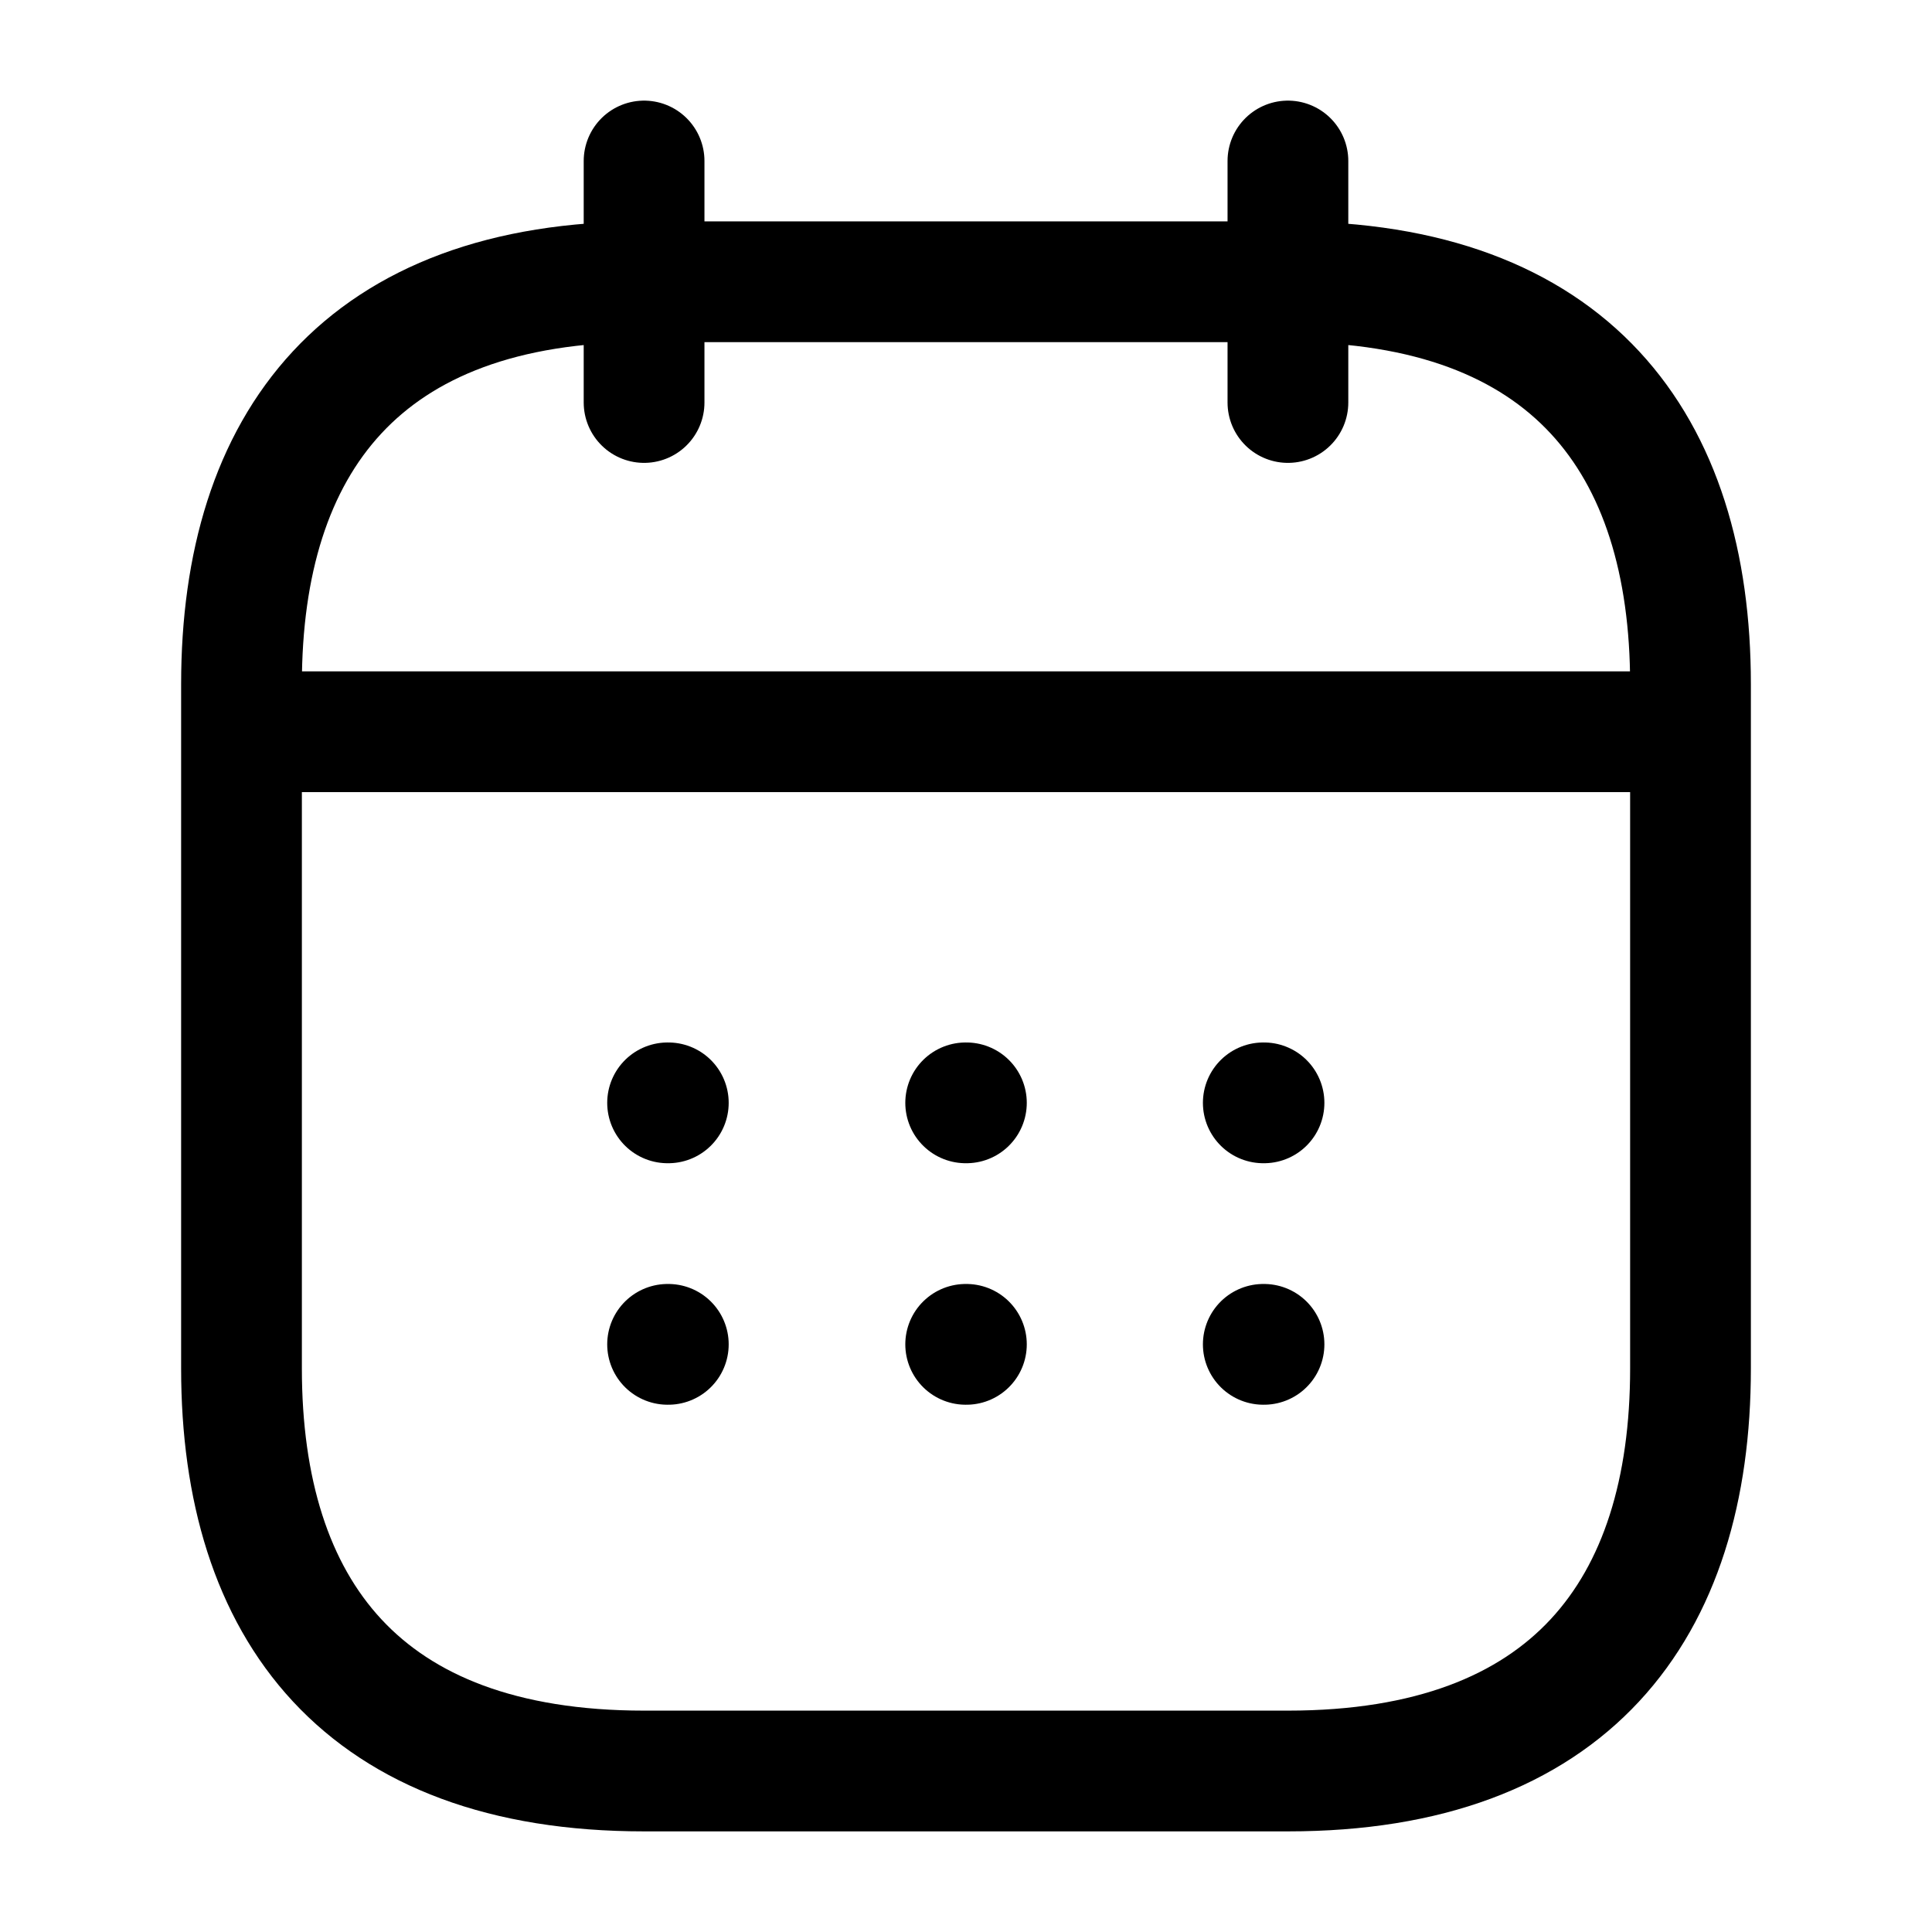
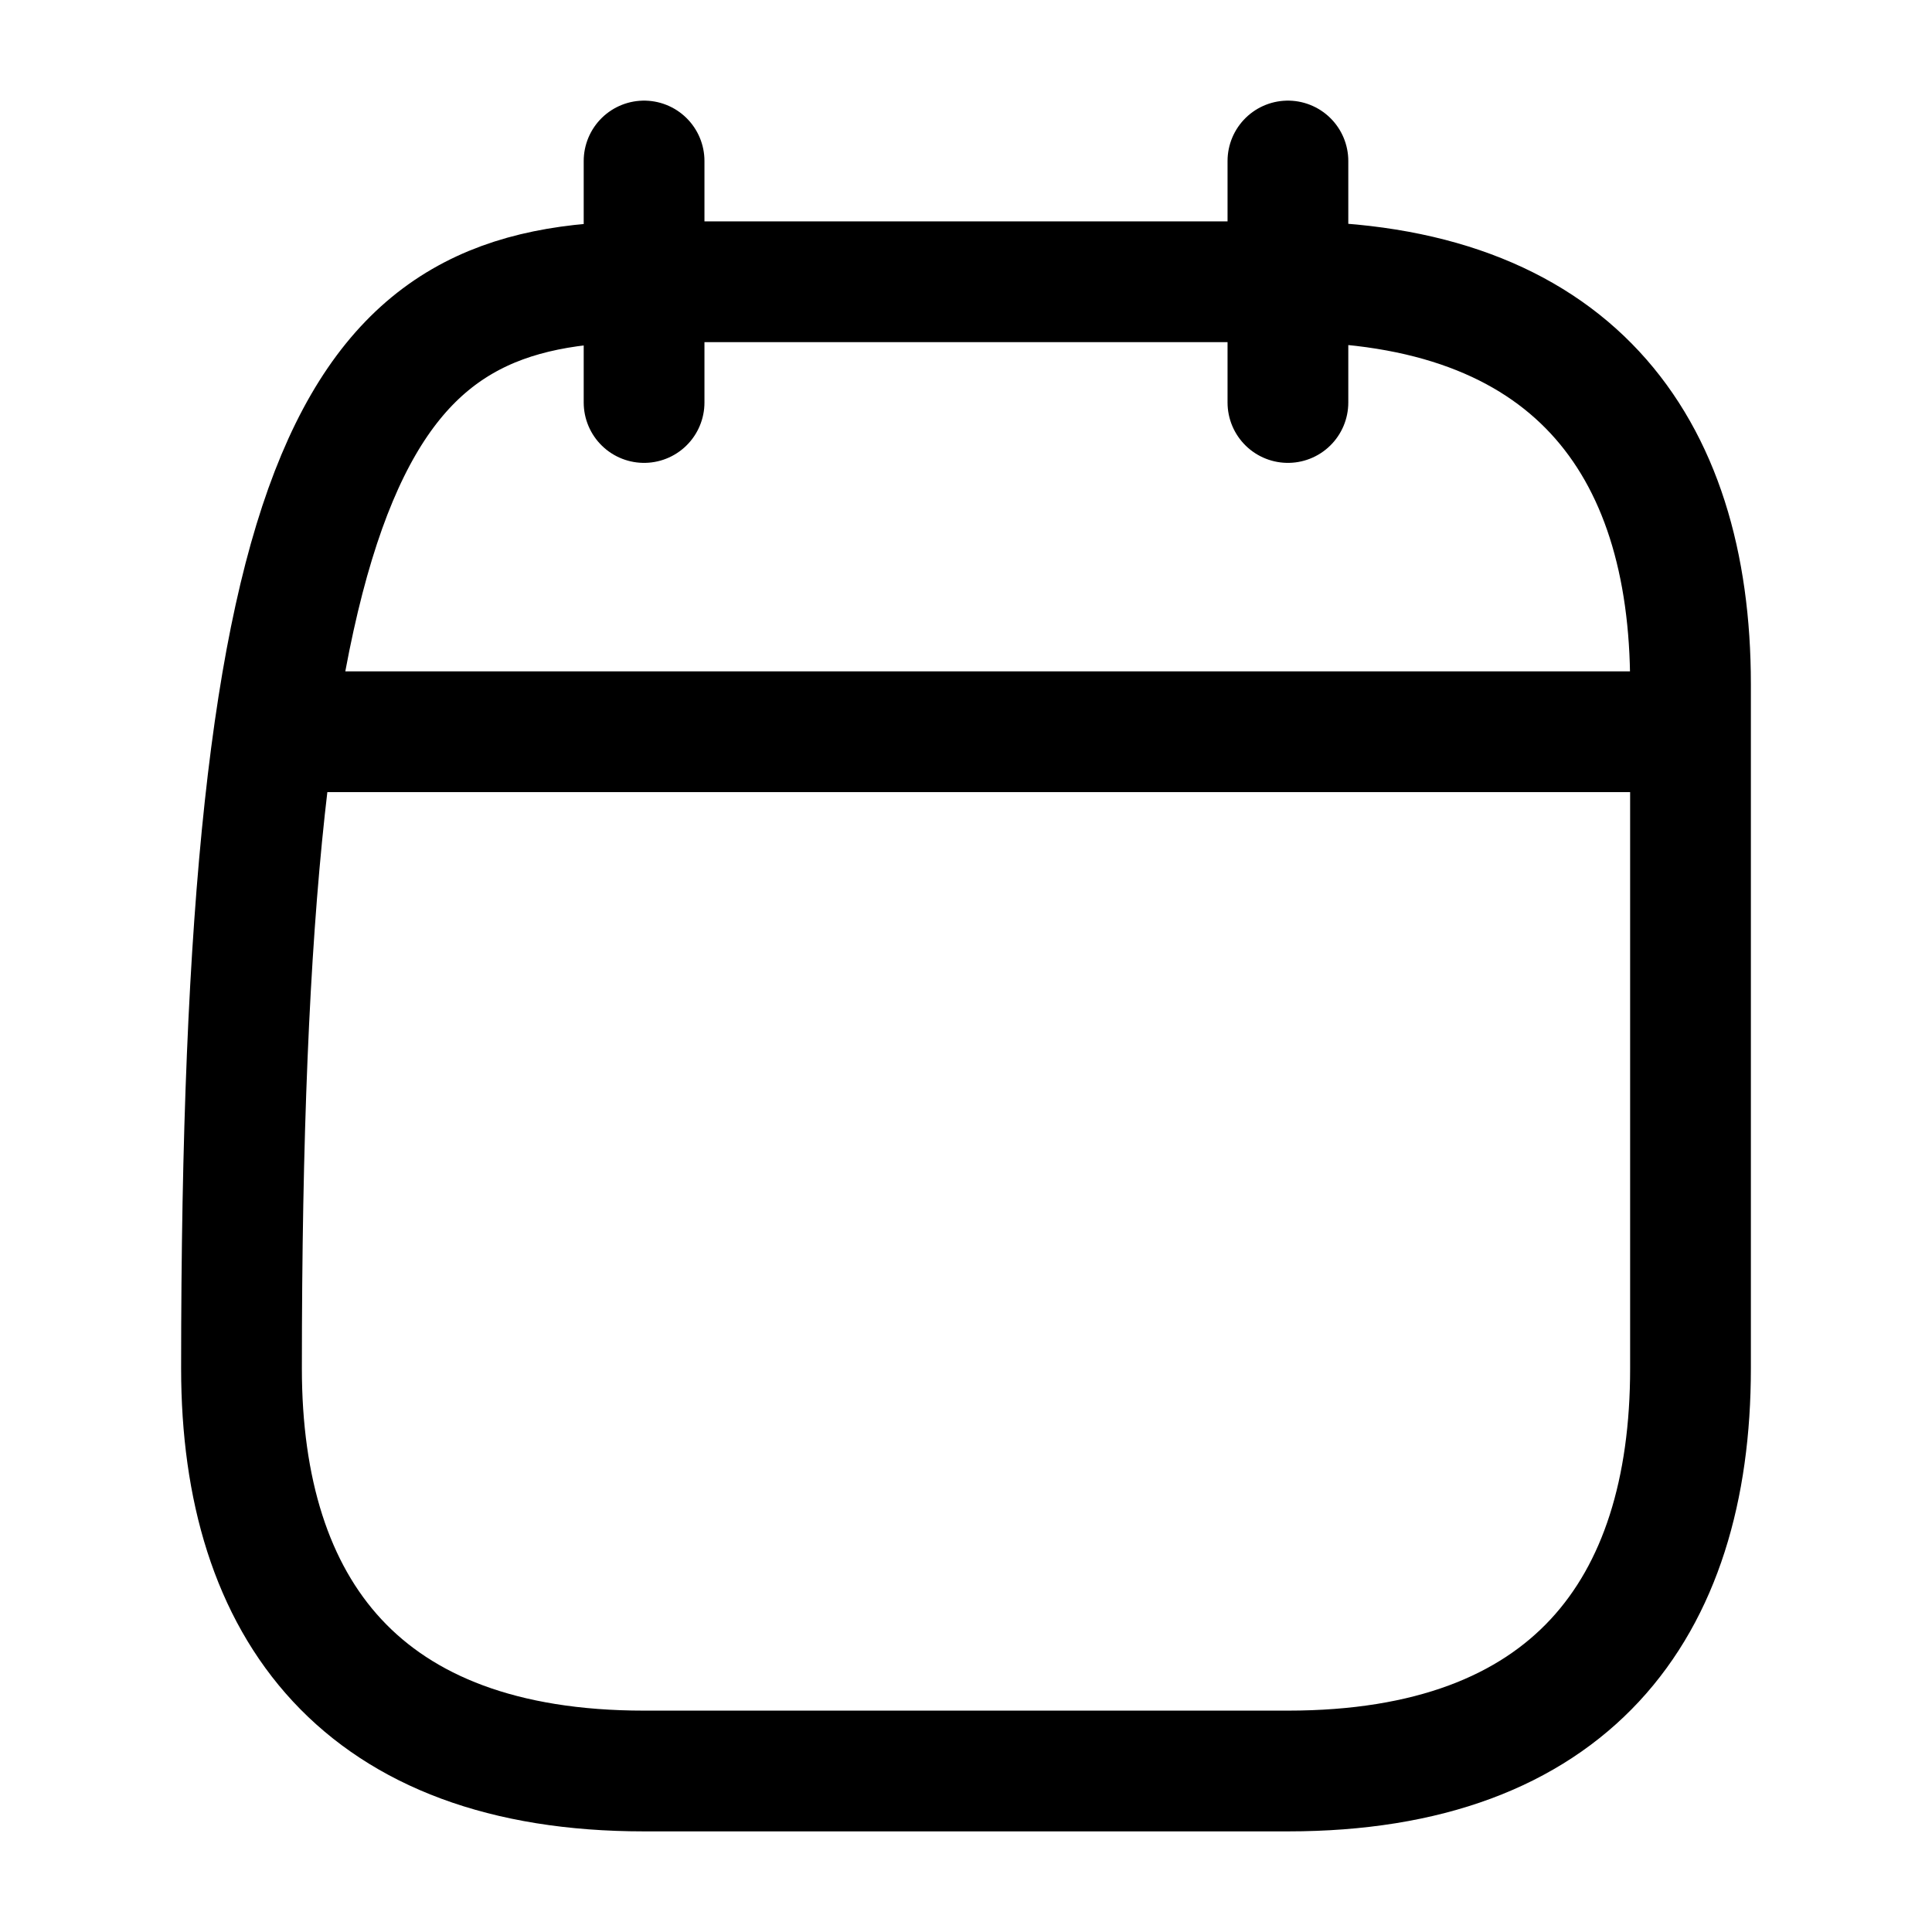
<svg xmlns="http://www.w3.org/2000/svg" width="24" height="24" viewBox="0 0 24 24" fill="none">
-   <path d="M8.001 2V5M15.999 2V5M3.501 9.09H20.501M21 8.5V17C21 20 19.5 22 16 22H8C4.5 22 3 20 3 17V8.5C3 5.5 4.5 3.5 8 3.5H16C19.5 3.5 21 5.5 21 8.5Z" stroke="currentColor" stroke-width="1.5" stroke-miterlimit="10" stroke-linecap="round" stroke-linejoin="round" />
-   <path d="M15.693 13.7H15.702M15.693 16.7H15.702M11.996 13.7H12.005M11.996 16.7H12.005M8.293 13.7H8.302M8.293 16.7H8.302" stroke="currentColor" stroke-width="1.5" stroke-linecap="round" stroke-linejoin="round" />
+   <path d="M8.001 2V5M15.999 2V5M3.501 9.09H20.501M21 8.5V17C21 20 19.5 22 16 22H8C4.5 22 3 20 3 17C3 5.5 4.5 3.5 8 3.5H16C19.5 3.5 21 5.5 21 8.5Z" stroke="currentColor" stroke-width="1.5" stroke-miterlimit="10" stroke-linecap="round" stroke-linejoin="round" />
</svg>